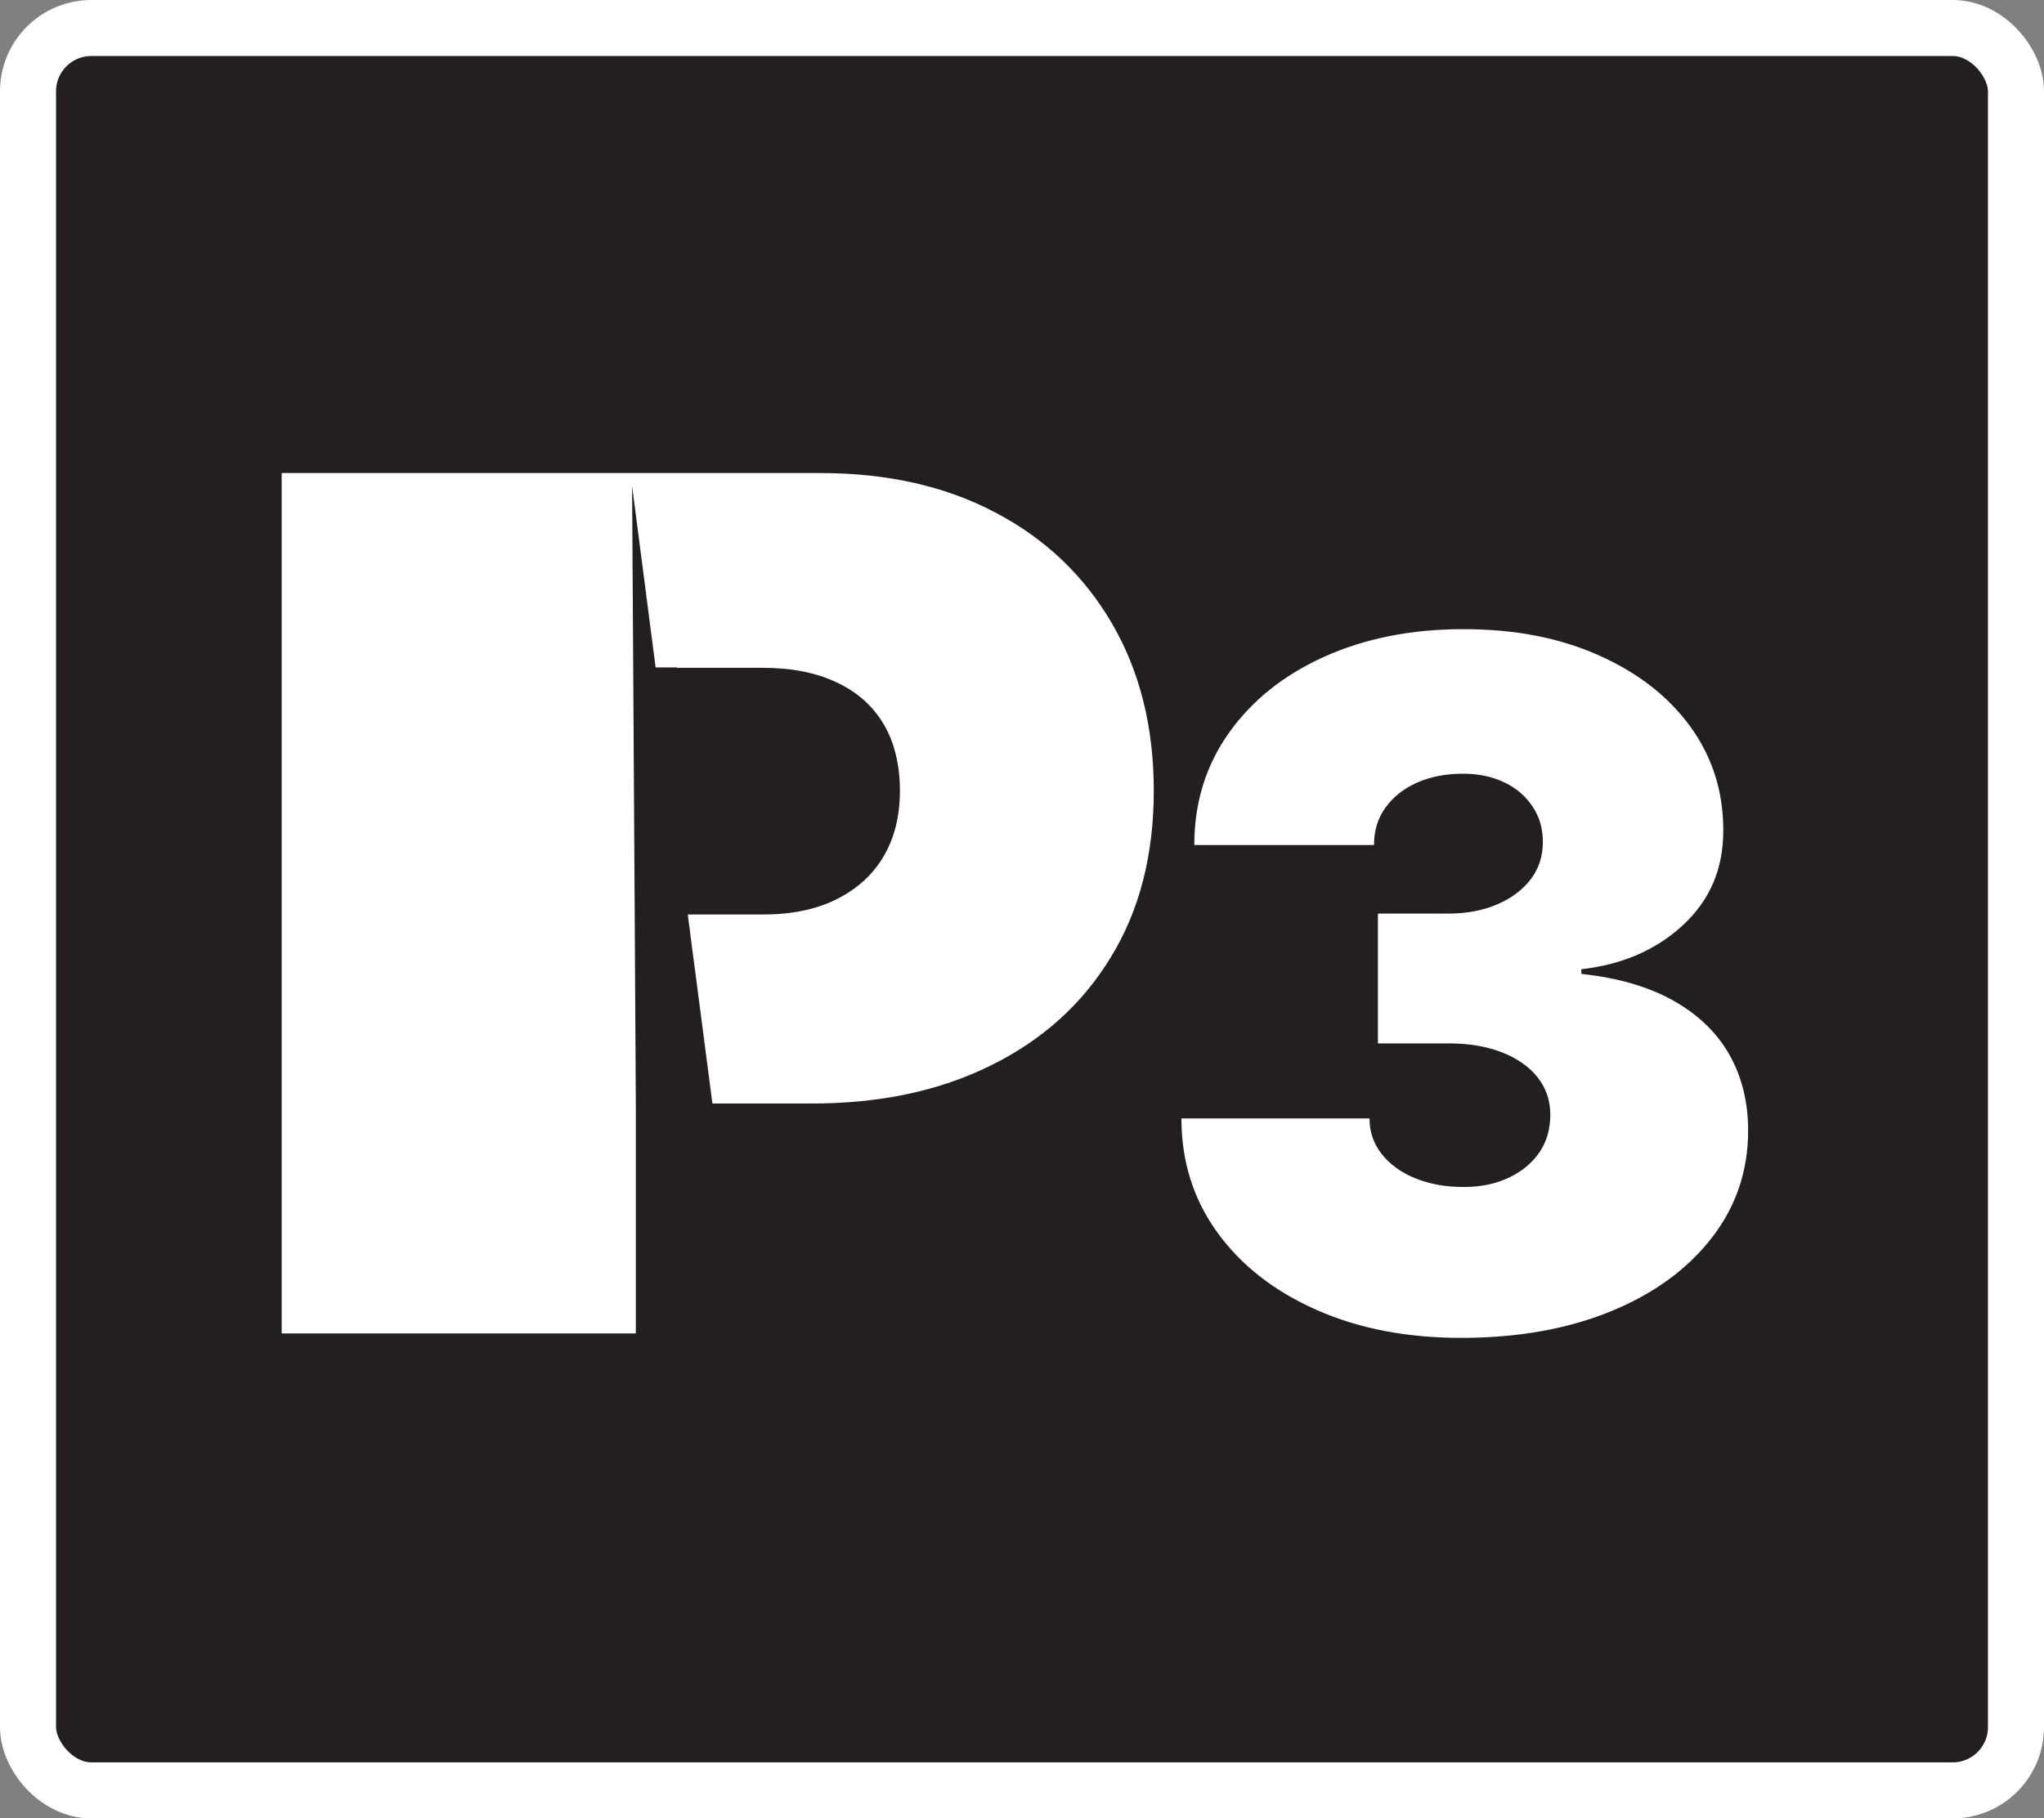
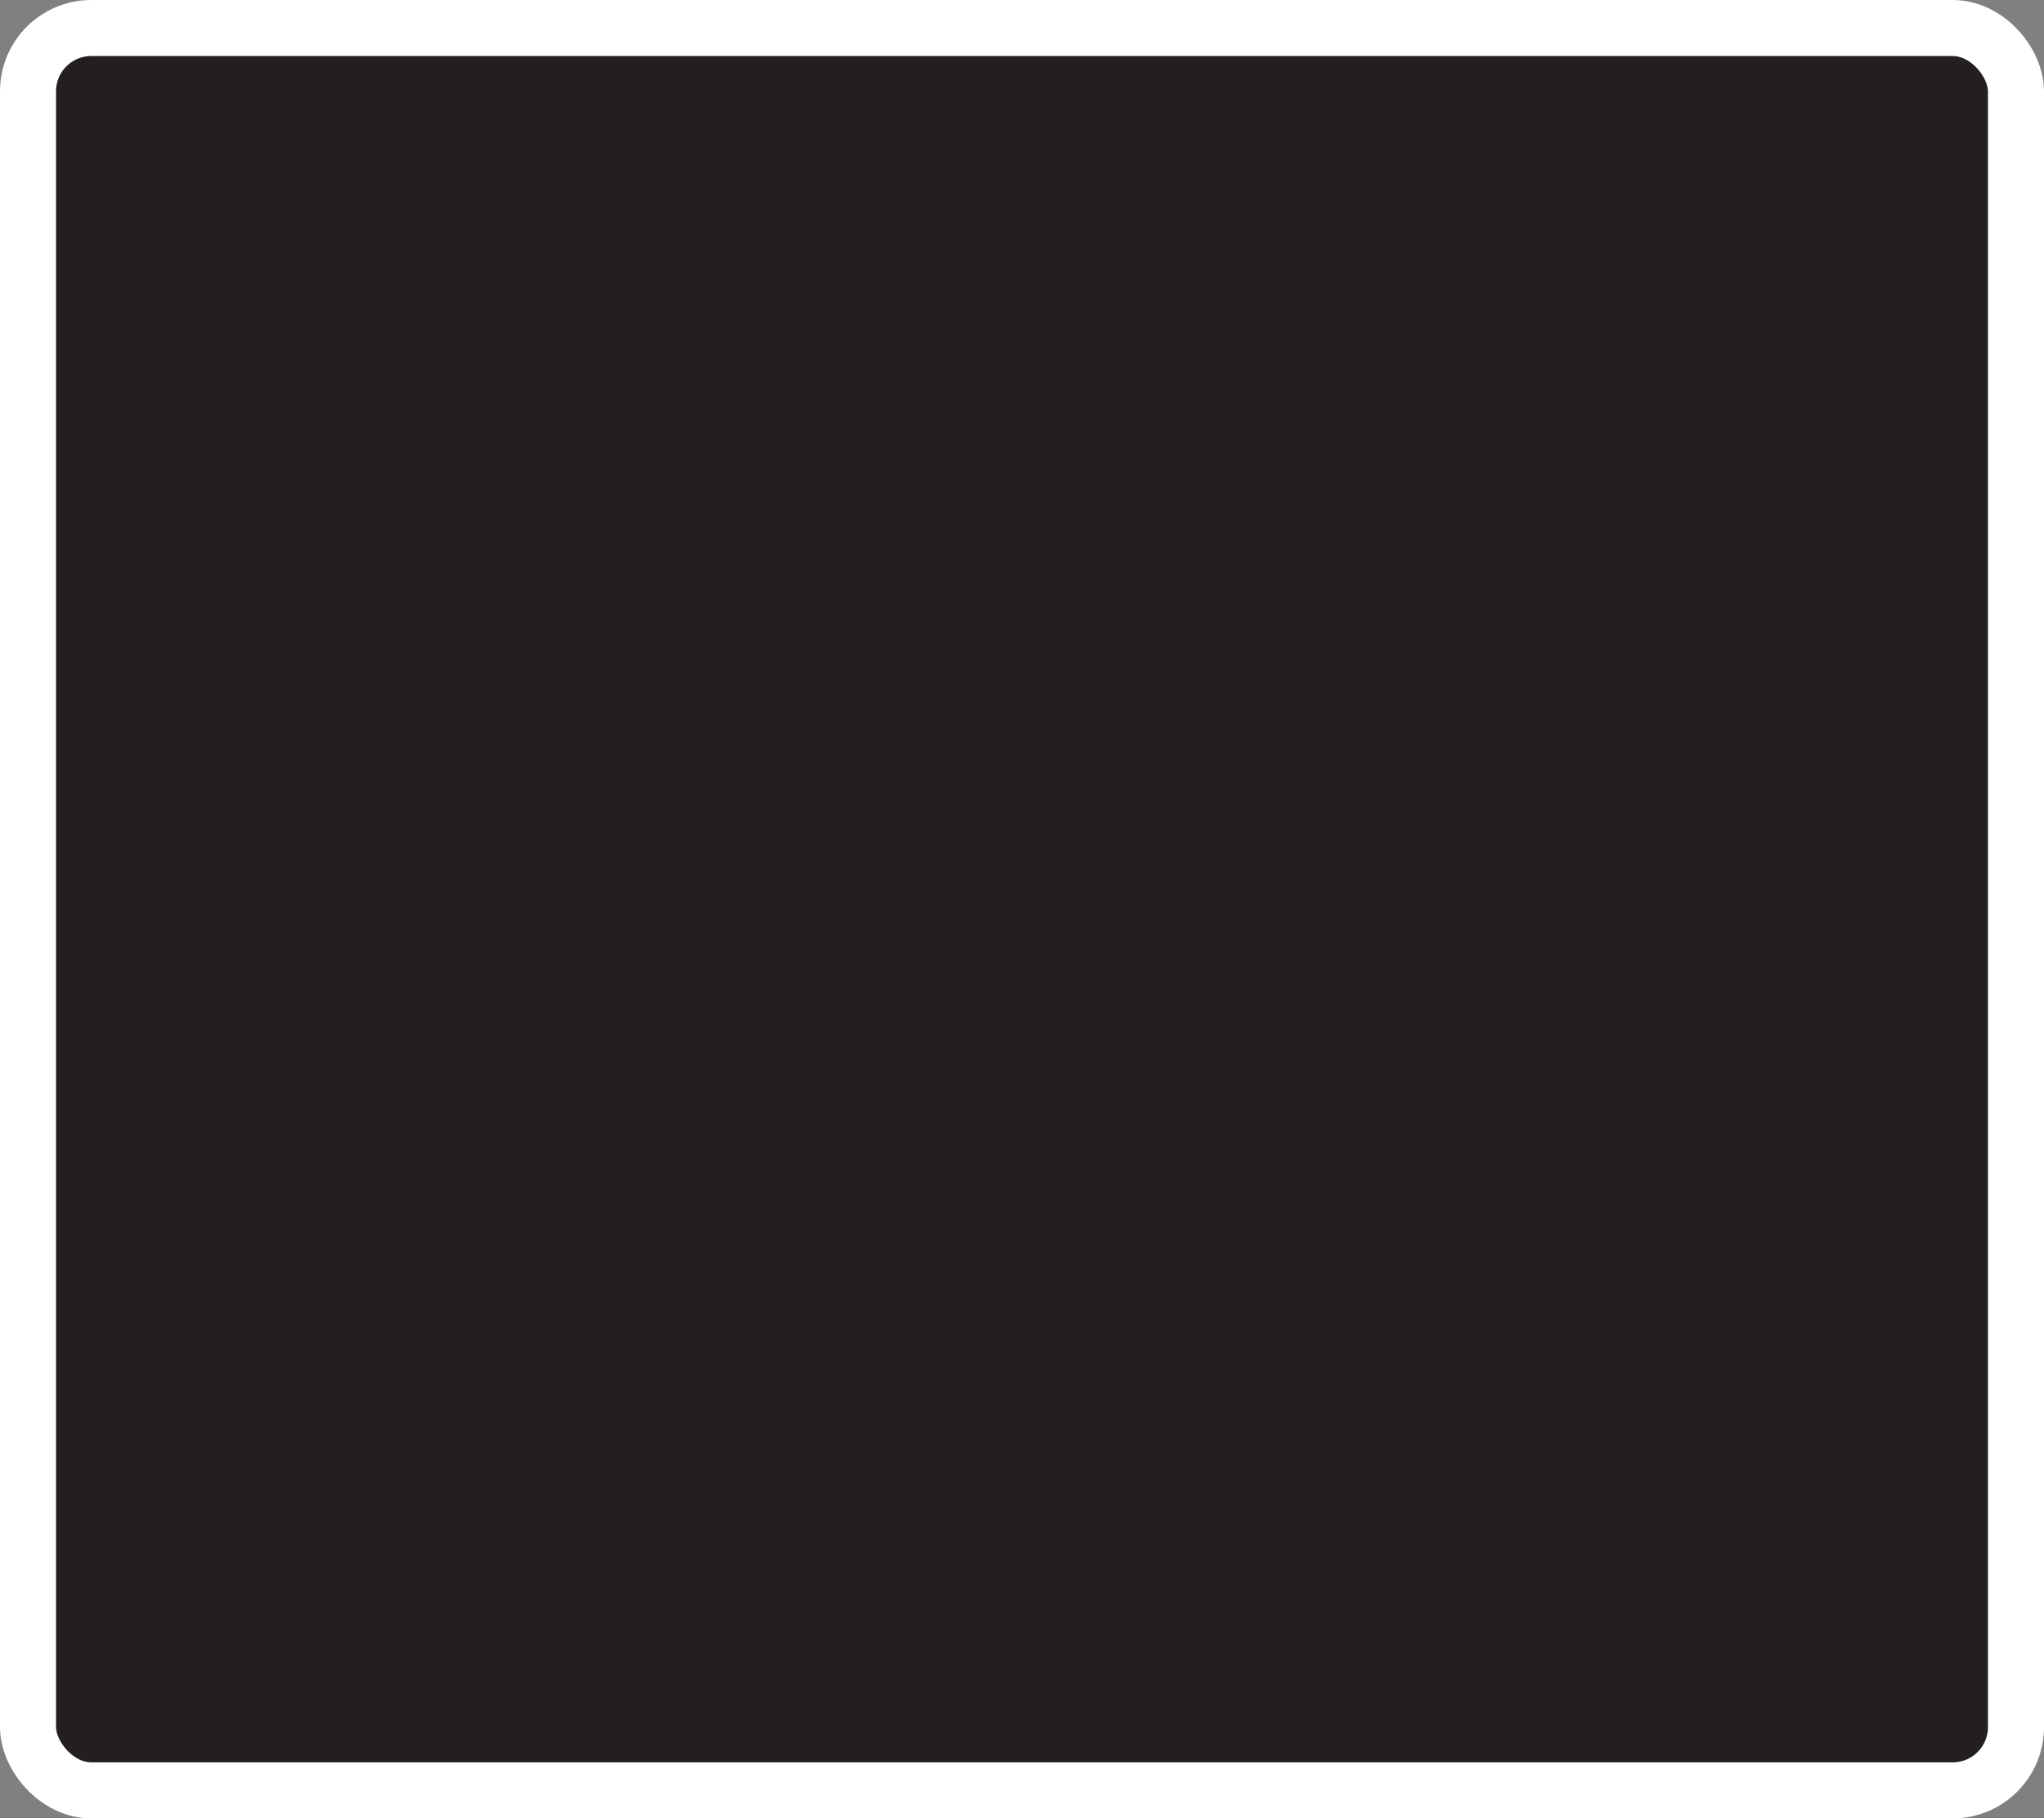
<svg xmlns="http://www.w3.org/2000/svg" id="Layer_2" data-name="Layer 2" viewBox="0 0 109.43 97.37">
  <rect x="0" y="0" width="109.43" height="97.37" fill="#808080" stroke="none" />
  <defs>
    <style> .cls-1 { fill: #231f20; stroke: #fff; stroke-miterlimit: 10; stroke-width: 3px; } .cls-2 { fill: #fff; stroke-width: 0px; } </style>
  </defs>
  <g id="Layer_4" data-name="Layer 4">
    <g id="P3">
      <rect class="cls-1" x="1.5" y="1.5" width="106.43" height="94.37" rx="3.39" ry="3.39" />
-       <path class="cls-2" d="m61.77,42.34c0,3.43-.76,6.4-2.29,8.9-1.52,2.51-3.66,4.44-6.41,5.8-2.75,1.37-5.95,2.05-9.6,2.05h-5.33l-.6-4.61c-.24-1.83-.48-3.67-.72-5.51h4.01c1.55,0,2.87-.27,3.96-.82,1.1-.55,1.94-1.31,2.52-2.3.58-.99.87-2.16.87-3.51s-.29-2.59-.87-3.56c-.58-.98-1.42-1.73-2.52-2.24-1.09-.52-2.41-.78-3.96-.78h-4.58v-.02h-1.15c-.35-2.72-.71-5.45-1.06-8.18-.07-.51-.13-1.03-.2-1.54l.06,9.72.08,13.22.06,10.21v12.23H15.08V25.33h28.84c3.57,0,6.69.7,9.36,2.11,2.68,1.4,4.76,3.39,6.25,5.94,1.49,2.56,2.24,5.54,2.24,8.96Z" />
-       <path class="cls-2" d="m78.23,71.64c-2.91,0-5.5-.5-7.75-1.5-2.26-1-4.03-2.38-5.31-4.15s-1.92-3.8-1.92-6.1h10.07c0,.71.21,1.34.65,1.9.43.55,1.03.99,1.79,1.3.76.31,1.62.47,2.58.47s1.74-.17,2.44-.5c.7-.33,1.25-.79,1.64-1.36.39-.58.58-1.25.58-2.01s-.23-1.43-.68-2-1.09-1.02-1.91-1.34c-.82-.32-1.77-.48-2.87-.48h-3.77v-6.95h3.77c.99,0,1.87-.17,2.63-.5s1.36-.78,1.79-1.35c.43-.57.64-1.23.64-1.97s-.18-1.36-.55-1.91c-.36-.55-.86-.98-1.5-1.29-.64-.31-1.38-.47-2.22-.47-.93,0-1.75.16-2.47.48s-1.28.77-1.69,1.34c-.41.57-.61,1.24-.61,2h-9.62c0-2.27.62-4.27,1.85-6,1.23-1.74,2.93-3.1,5.1-4.08,2.17-.98,4.65-1.48,7.44-1.48s5.14.46,7.24,1.39c2.1.93,3.74,2.2,4.92,3.82,1.18,1.62,1.77,3.47,1.77,5.56s-.72,3.74-2.15,5.07c-1.43,1.33-3.25,2.12-5.45,2.37v.25c1.98.21,3.64.7,4.96,1.45s2.32,1.72,2.98,2.9.99,2.53.99,4.03c0,2.17-.65,4.09-1.96,5.77-1.31,1.68-3.11,2.99-5.42,3.93-2.31.94-4.97,1.41-8,1.41Z" />
    </g>
  </g>
</svg>